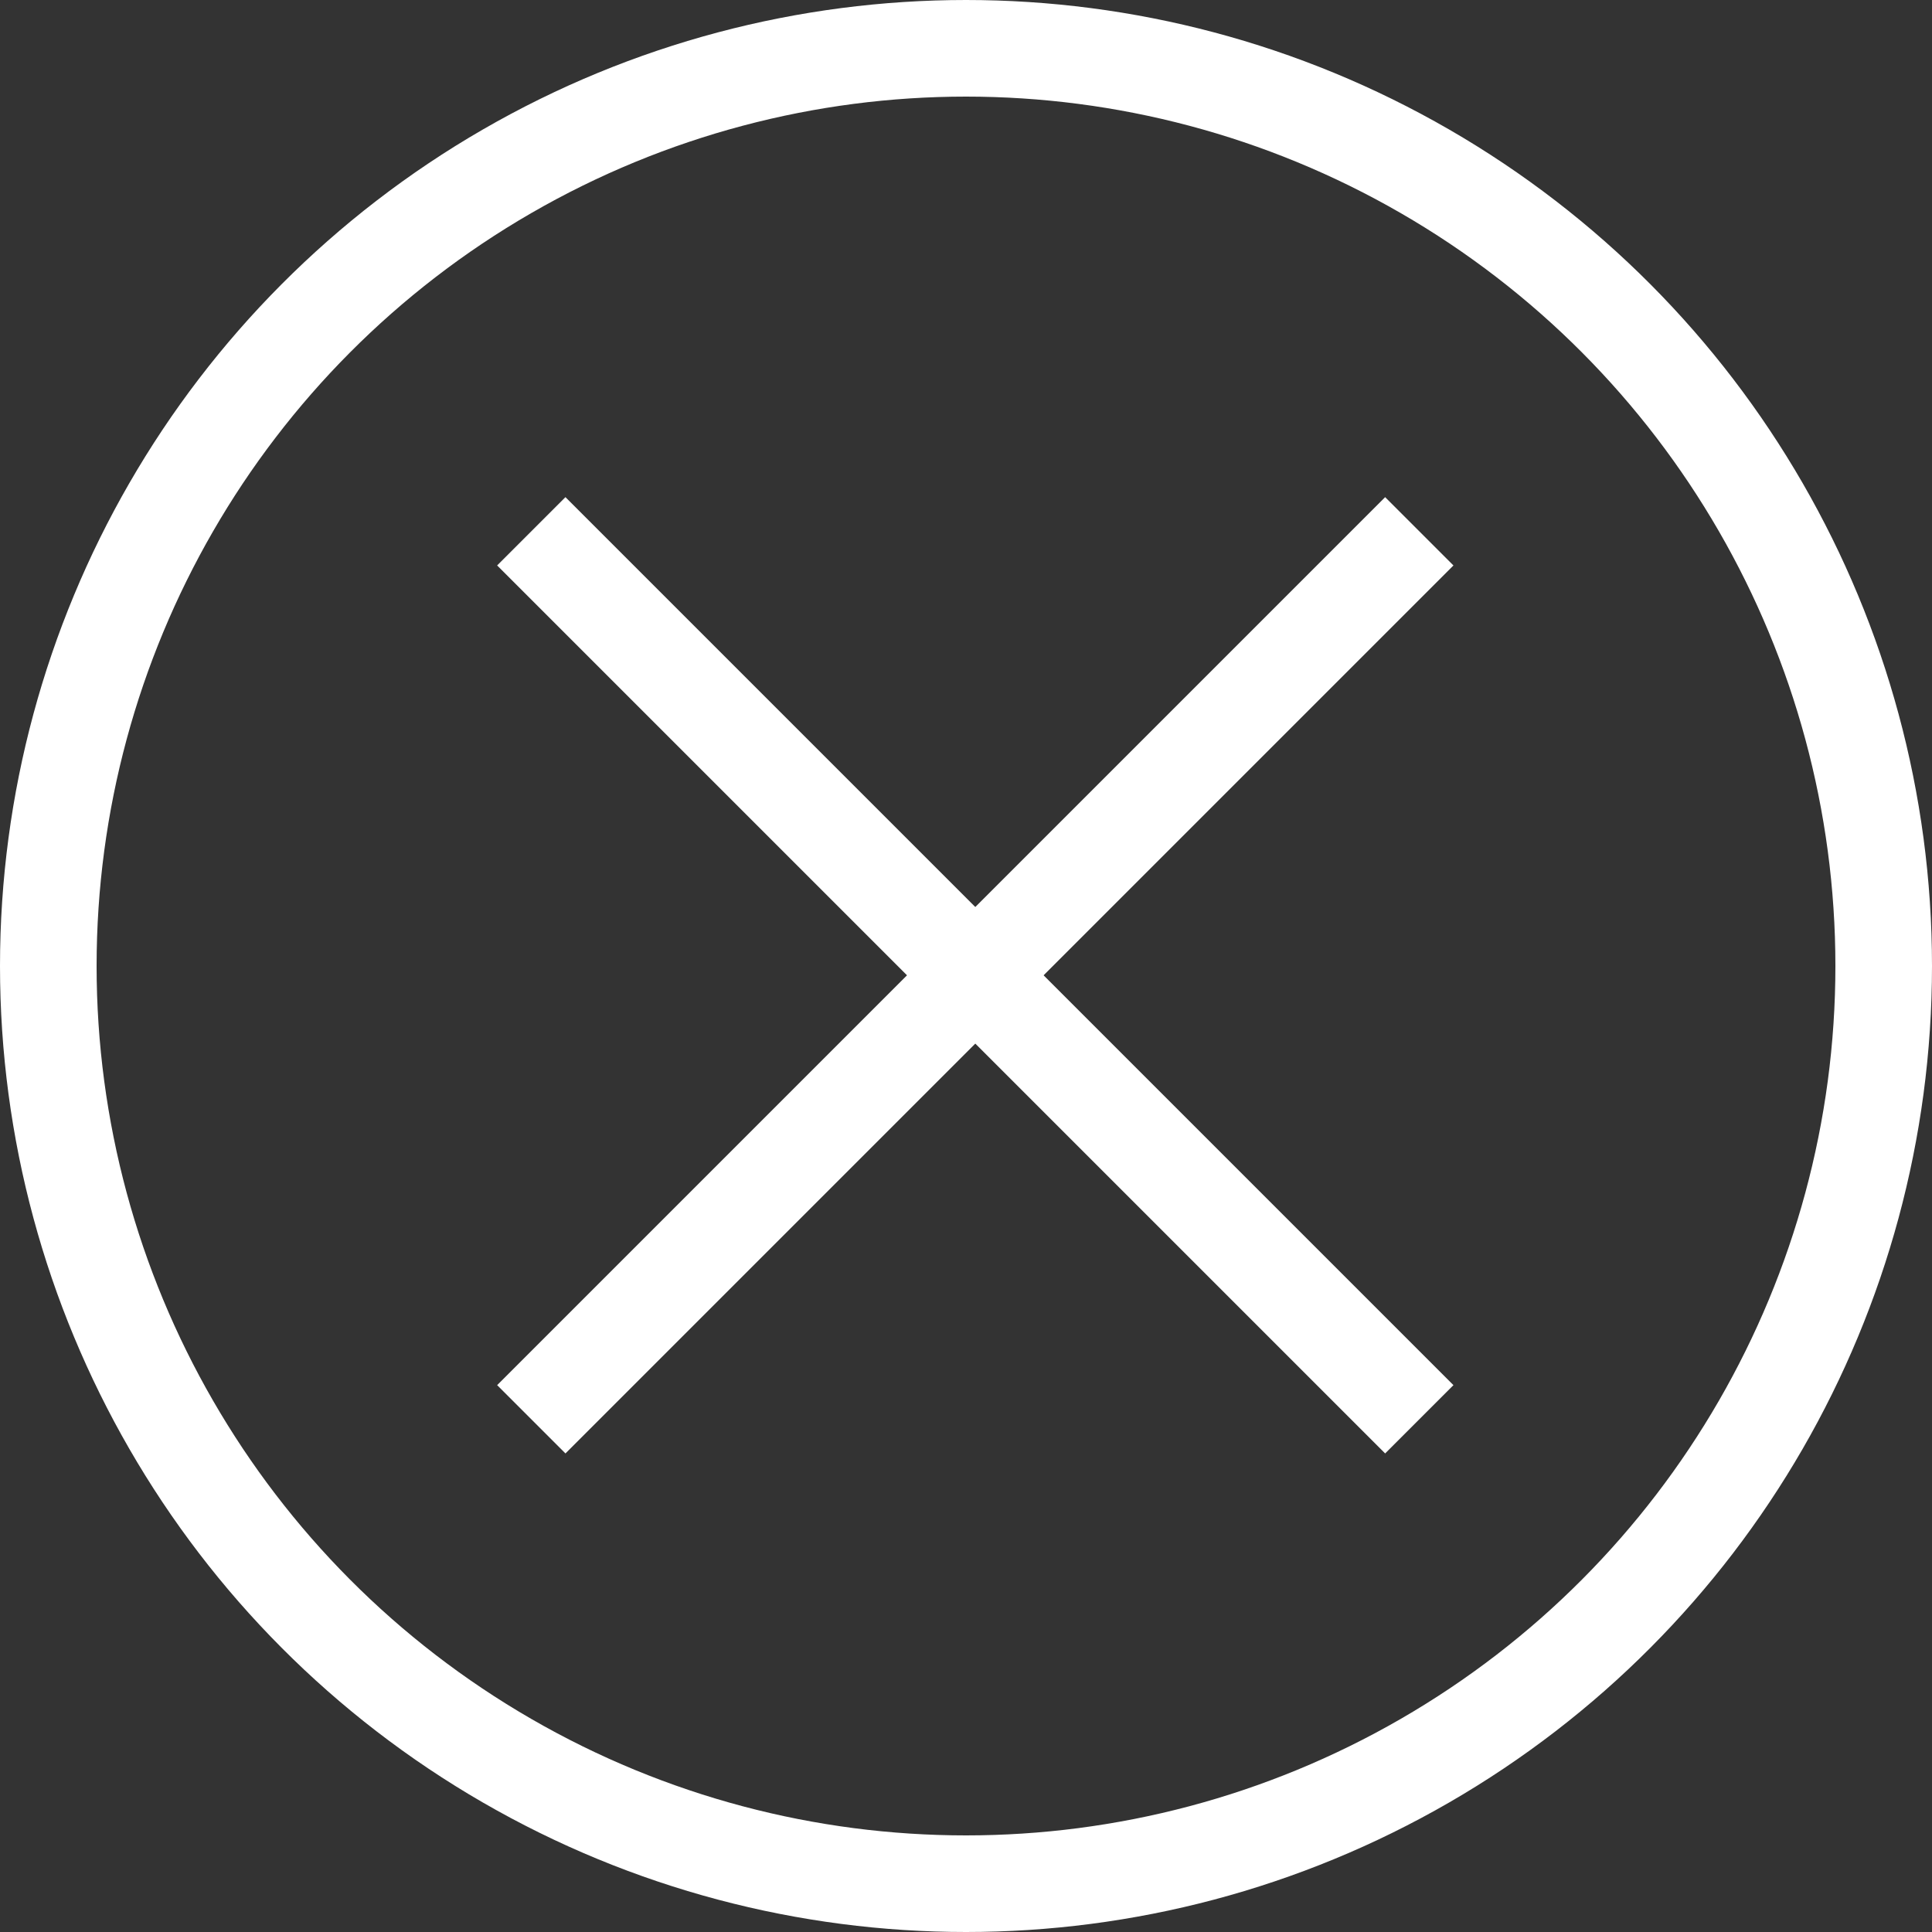
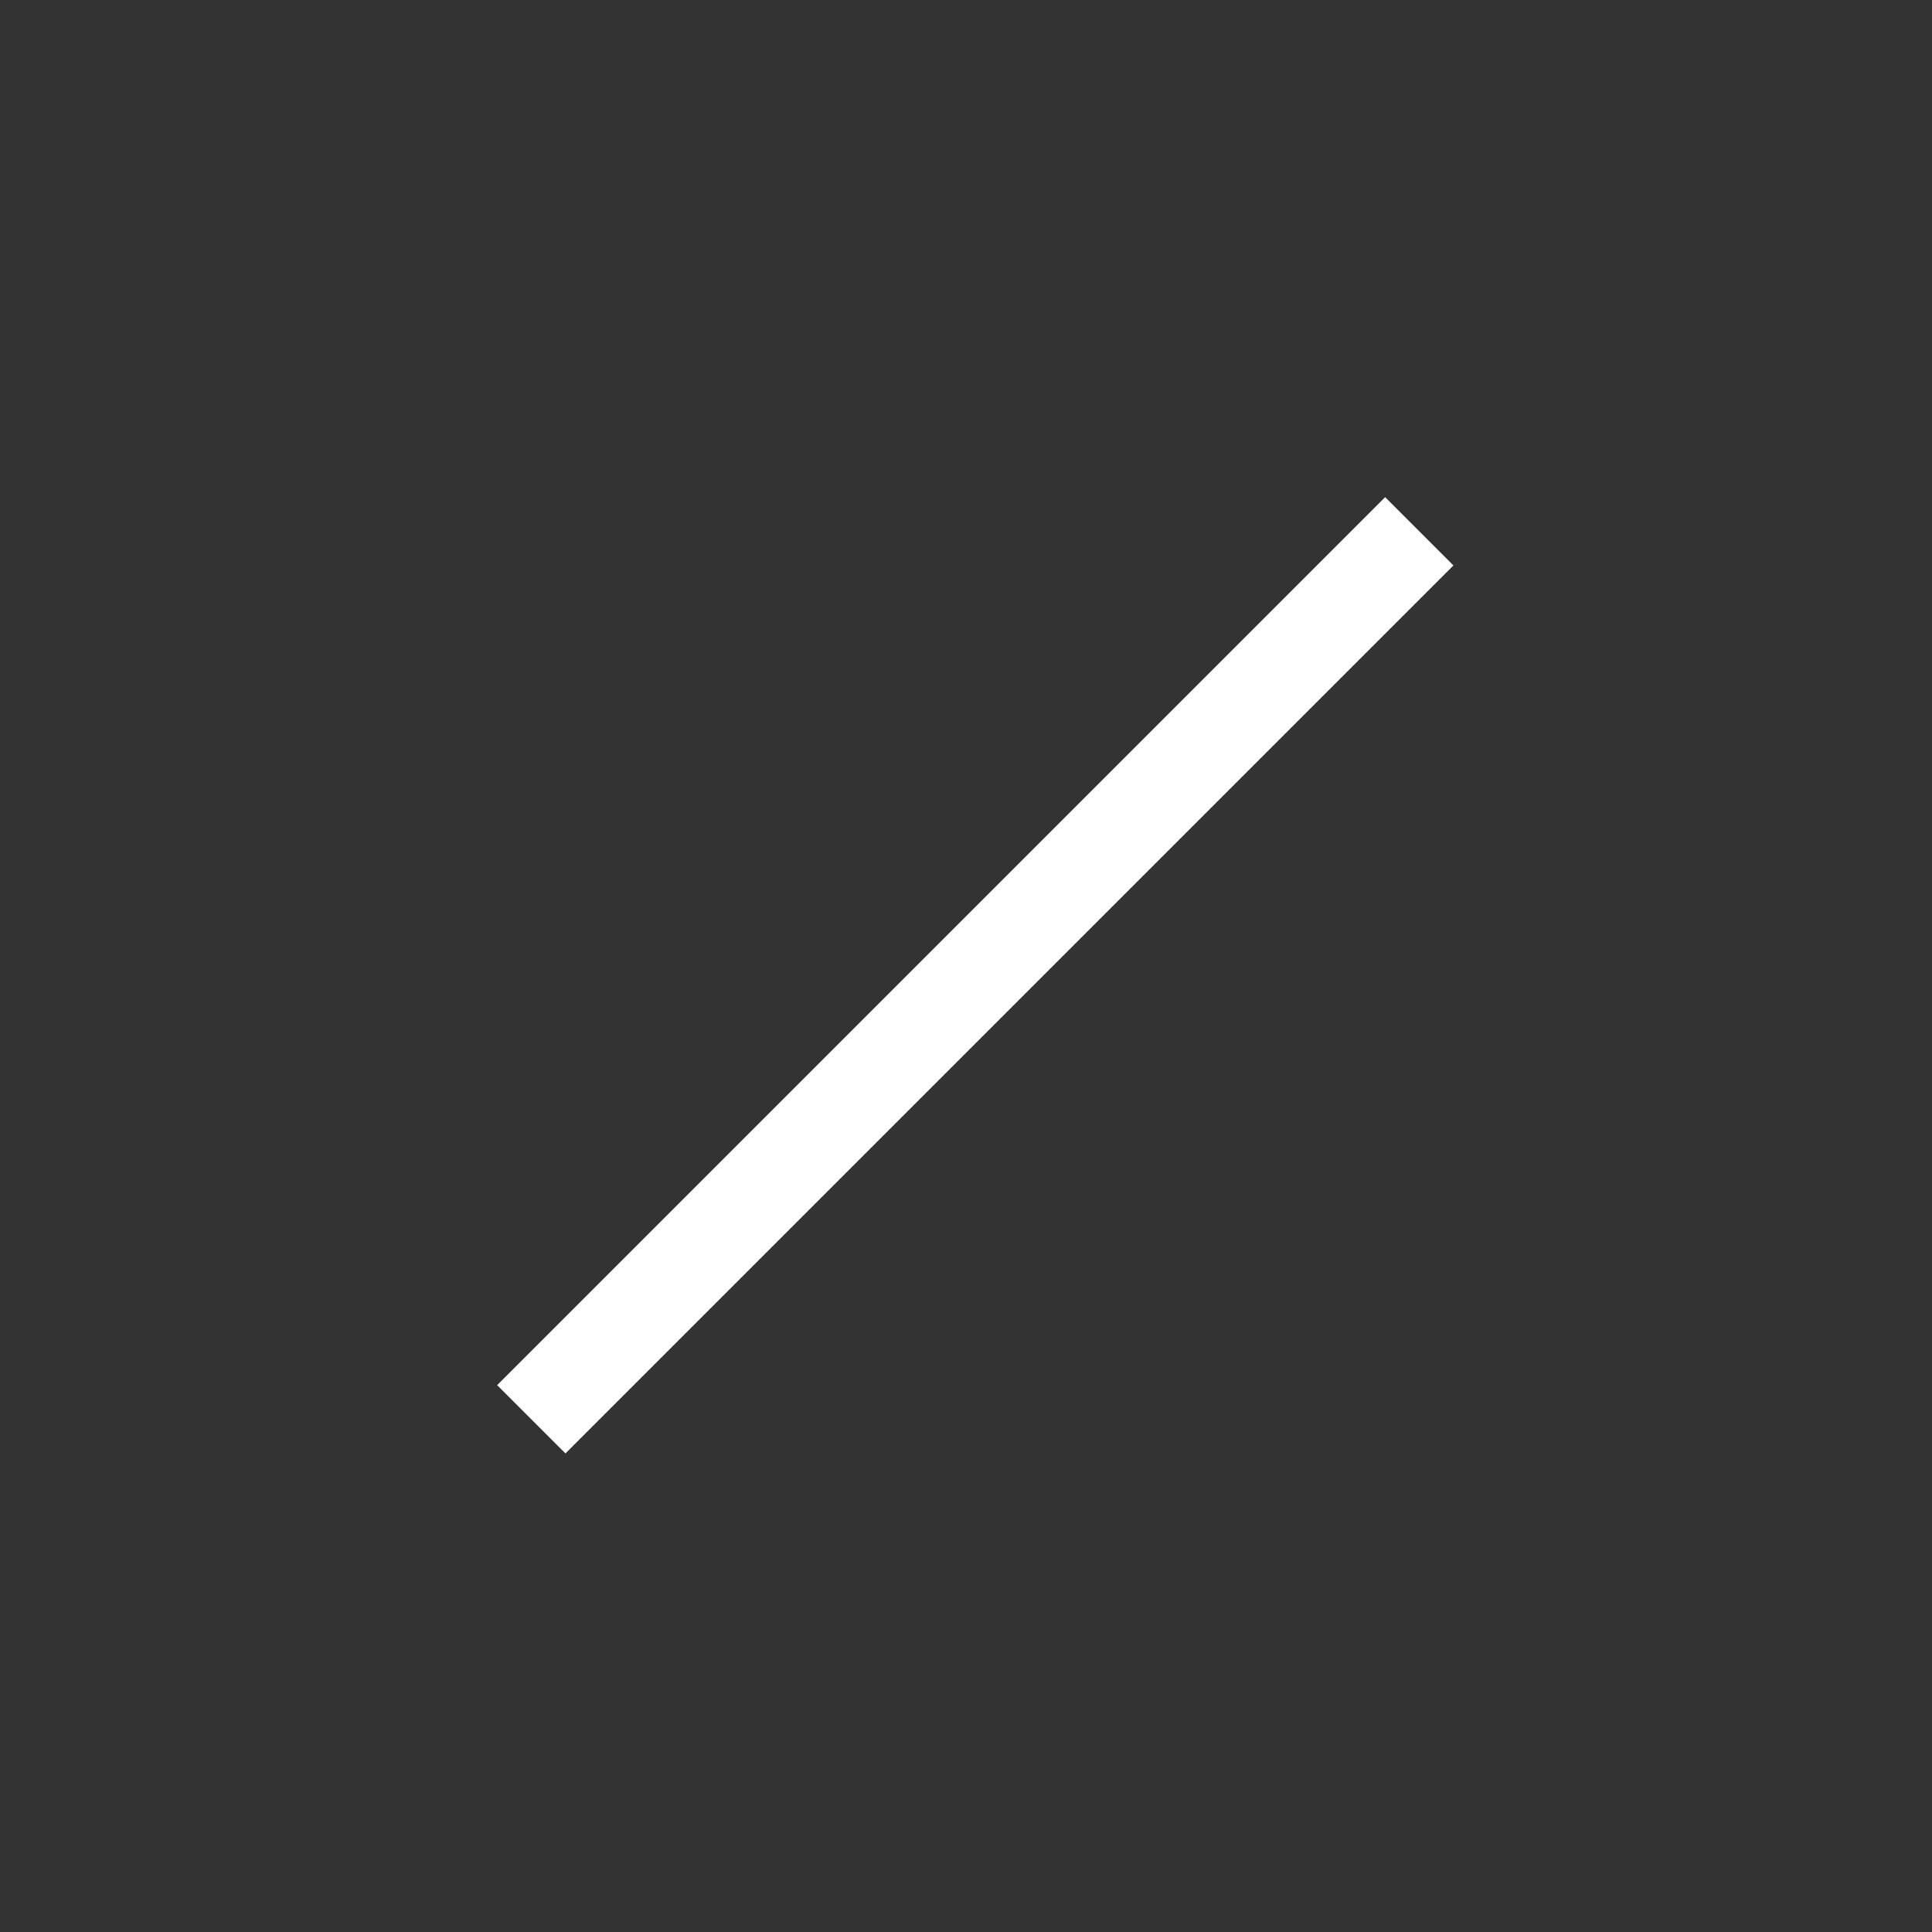
<svg xmlns="http://www.w3.org/2000/svg" width="40" height="40" viewBox="0 0 40 40" fill="none">
  <rect x="0" y="0" width="40" height="40" fill="#333333" stroke="none" />
-   <circle cx="20" cy="20" r="19" stroke="white" stroke-width="2" />
-   <path d="M11 11L29.385 29.385" stroke="white" stroke-width="2" stroke-miterlimit="10" />
  <path d="M29.385 11L11 29.385" stroke="white" stroke-width="2" stroke-miterlimit="10" />
</svg>